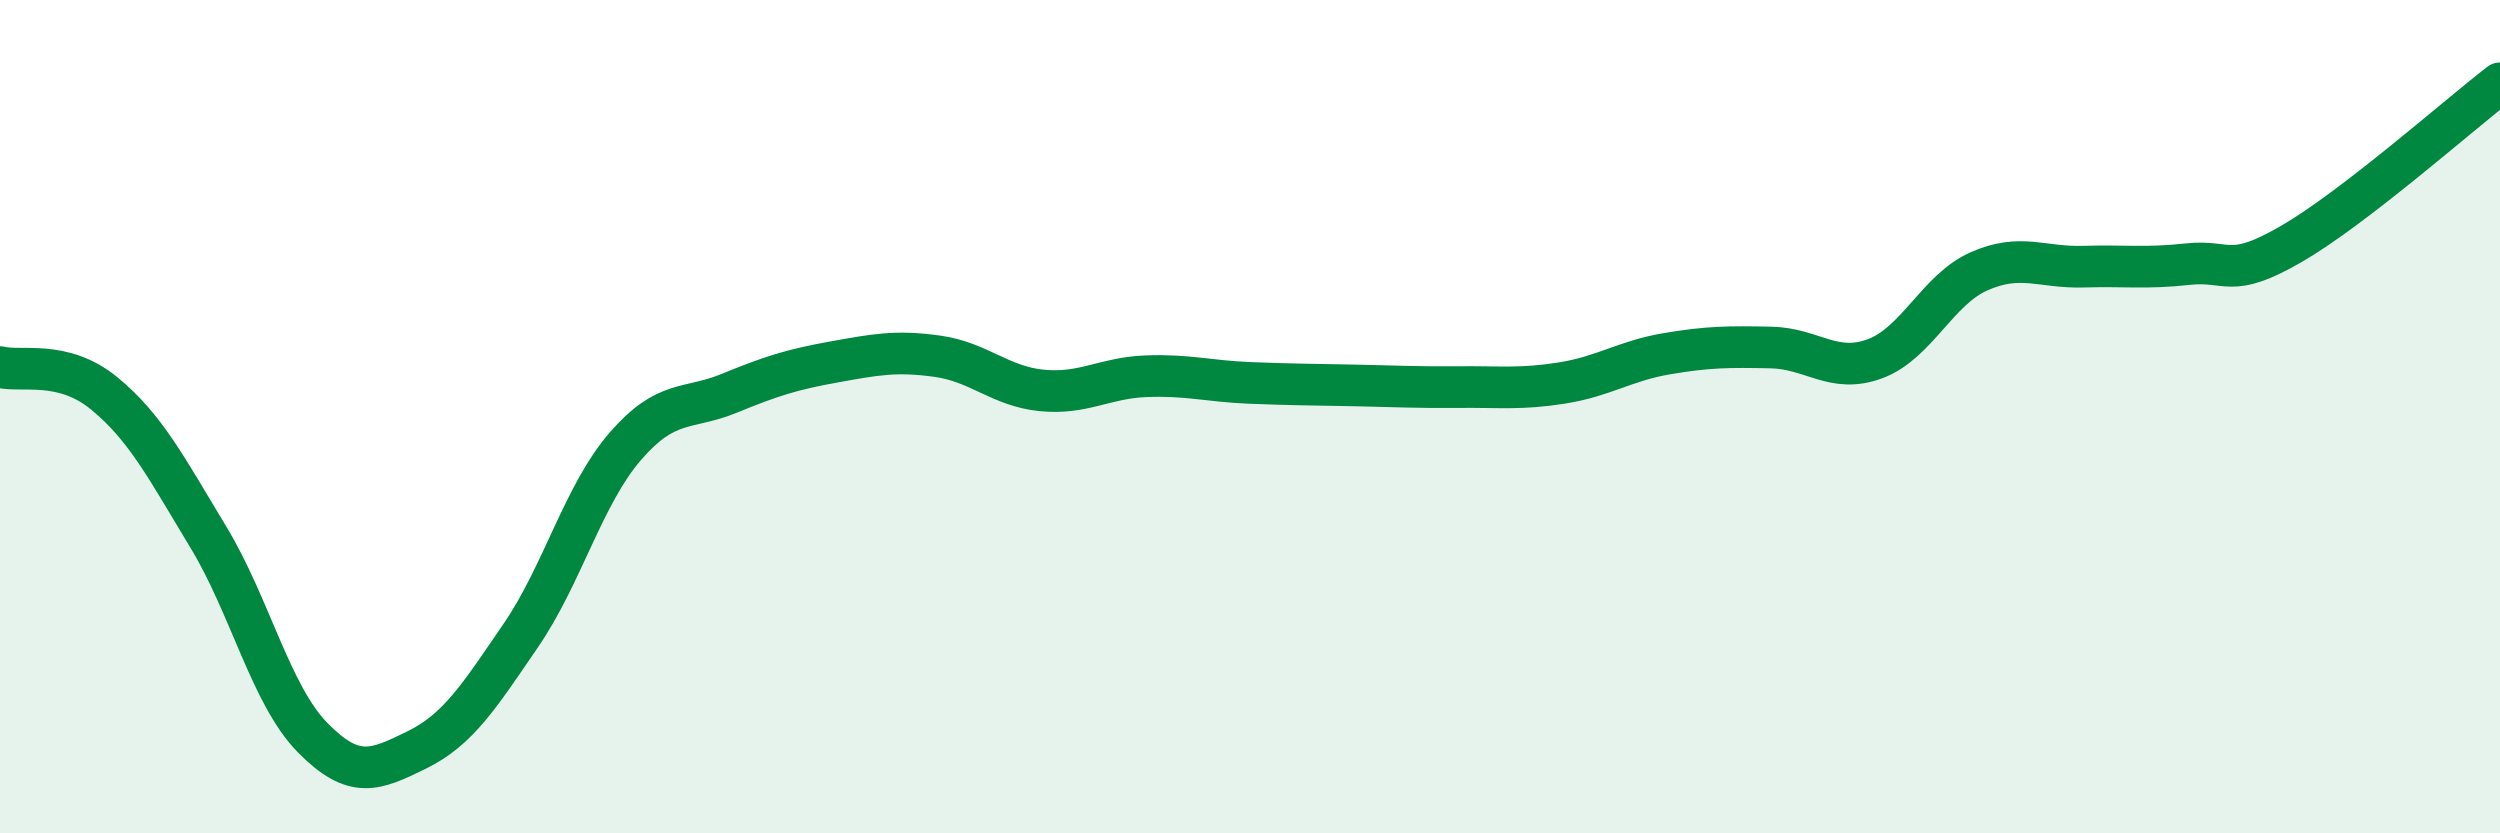
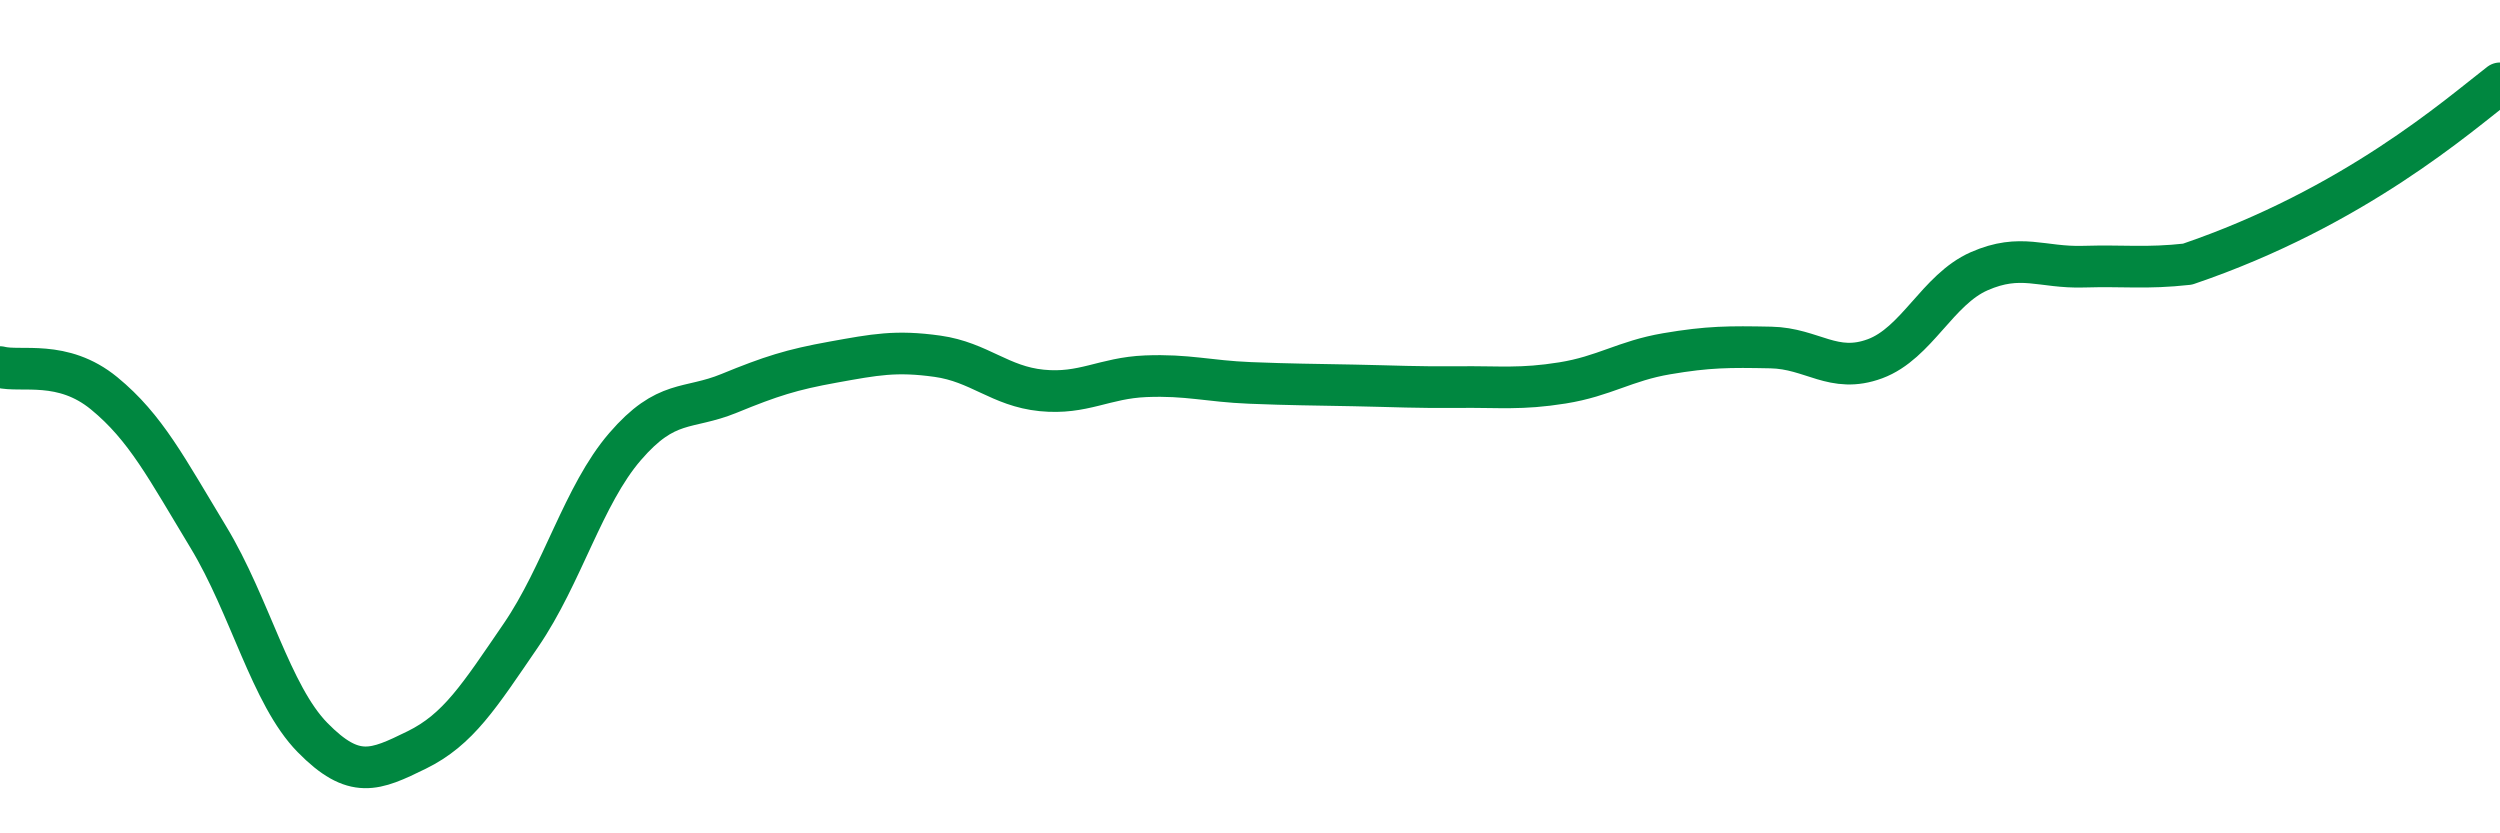
<svg xmlns="http://www.w3.org/2000/svg" width="60" height="20" viewBox="0 0 60 20">
-   <path d="M 0,8.81 C 0.5,8.94 1.5,8.62 2.5,9.44 C 3.5,10.26 4,11.24 5,12.89 C 6,14.54 6.5,16.68 7.5,17.7 C 8.5,18.72 9,18.49 10,18 C 11,17.51 11.5,16.71 12.5,15.25 C 13.5,13.79 14,11.88 15,10.72 C 16,9.56 16.5,9.85 17.5,9.44 C 18.5,9.03 19,8.87 20,8.69 C 21,8.51 21.5,8.41 22.5,8.55 C 23.5,8.69 24,9.27 25,9.37 C 26,9.47 26.5,9.07 27.5,9.03 C 28.5,8.99 29,9.15 30,9.19 C 31,9.23 31.5,9.23 32.5,9.25 C 33.5,9.27 34,9.3 35,9.29 C 36,9.28 36.5,9.35 37.5,9.19 C 38.5,9.03 39,8.66 40,8.49 C 41,8.32 41.5,8.32 42.5,8.34 C 43.5,8.36 44,8.98 45,8.61 C 46,8.24 46.5,6.95 47.5,6.51 C 48.5,6.07 49,6.43 50,6.4 C 51,6.37 51.5,6.45 52.5,6.34 C 53.5,6.23 53.5,6.72 55,5.85 C 56.5,4.98 59,2.77 60,2L60 20L0 20Z" fill="#008740" opacity="0.1" stroke-linecap="round" stroke-linejoin="round" />
-   <path d="M 0,8.81 C 0.5,8.94 1.5,8.62 2.5,9.44 C 3.5,10.26 4,11.24 5,12.89 C 6,14.54 6.5,16.68 7.5,17.7 C 8.5,18.72 9,18.49 10,18 C 11,17.51 11.5,16.71 12.5,15.25 C 13.5,13.79 14,11.88 15,10.72 C 16,9.56 16.5,9.85 17.5,9.44 C 18.5,9.03 19,8.87 20,8.69 C 21,8.51 21.5,8.41 22.5,8.55 C 23.5,8.69 24,9.27 25,9.37 C 26,9.47 26.5,9.07 27.5,9.03 C 28.5,8.99 29,9.15 30,9.19 C 31,9.23 31.5,9.23 32.5,9.25 C 33.5,9.27 34,9.3 35,9.29 C 36,9.28 36.5,9.35 37.5,9.19 C 38.5,9.03 39,8.66 40,8.49 C 41,8.32 41.5,8.32 42.5,8.34 C 43.5,8.36 44,8.98 45,8.61 C 46,8.24 46.5,6.95 47.5,6.51 C 48.5,6.07 49,6.43 50,6.4 C 51,6.37 51.5,6.45 52.5,6.34 C 53.5,6.23 53.5,6.72 55,5.85 C 56.5,4.98 59,2.77 60,2" stroke="#008740" stroke-width="1" fill="none" stroke-linecap="round" stroke-linejoin="round" />
+   <path d="M 0,8.81 C 0.5,8.94 1.5,8.62 2.5,9.44 C 3.5,10.26 4,11.24 5,12.89 C 6,14.54 6.5,16.68 7.5,17.7 C 8.5,18.72 9,18.49 10,18 C 11,17.51 11.5,16.71 12.5,15.25 C 13.5,13.79 14,11.88 15,10.72 C 16,9.56 16.5,9.85 17.5,9.44 C 18.5,9.03 19,8.87 20,8.69 C 21,8.51 21.5,8.41 22.5,8.55 C 23.5,8.69 24,9.27 25,9.37 C 26,9.47 26.5,9.07 27.5,9.03 C 28.5,8.99 29,9.15 30,9.19 C 31,9.23 31.5,9.23 32.5,9.25 C 33.5,9.27 34,9.3 35,9.29 C 36,9.28 36.5,9.35 37.5,9.19 C 38.5,9.03 39,8.66 40,8.49 C 41,8.32 41.5,8.32 42.5,8.34 C 43.5,8.36 44,8.98 45,8.61 C 46,8.24 46.5,6.95 47.5,6.51 C 48.5,6.07 49,6.43 50,6.4 C 51,6.37 51.5,6.45 52.5,6.34 C 56.5,4.98 59,2.77 60,2" stroke="#008740" stroke-width="1" fill="none" stroke-linecap="round" stroke-linejoin="round" />
</svg>